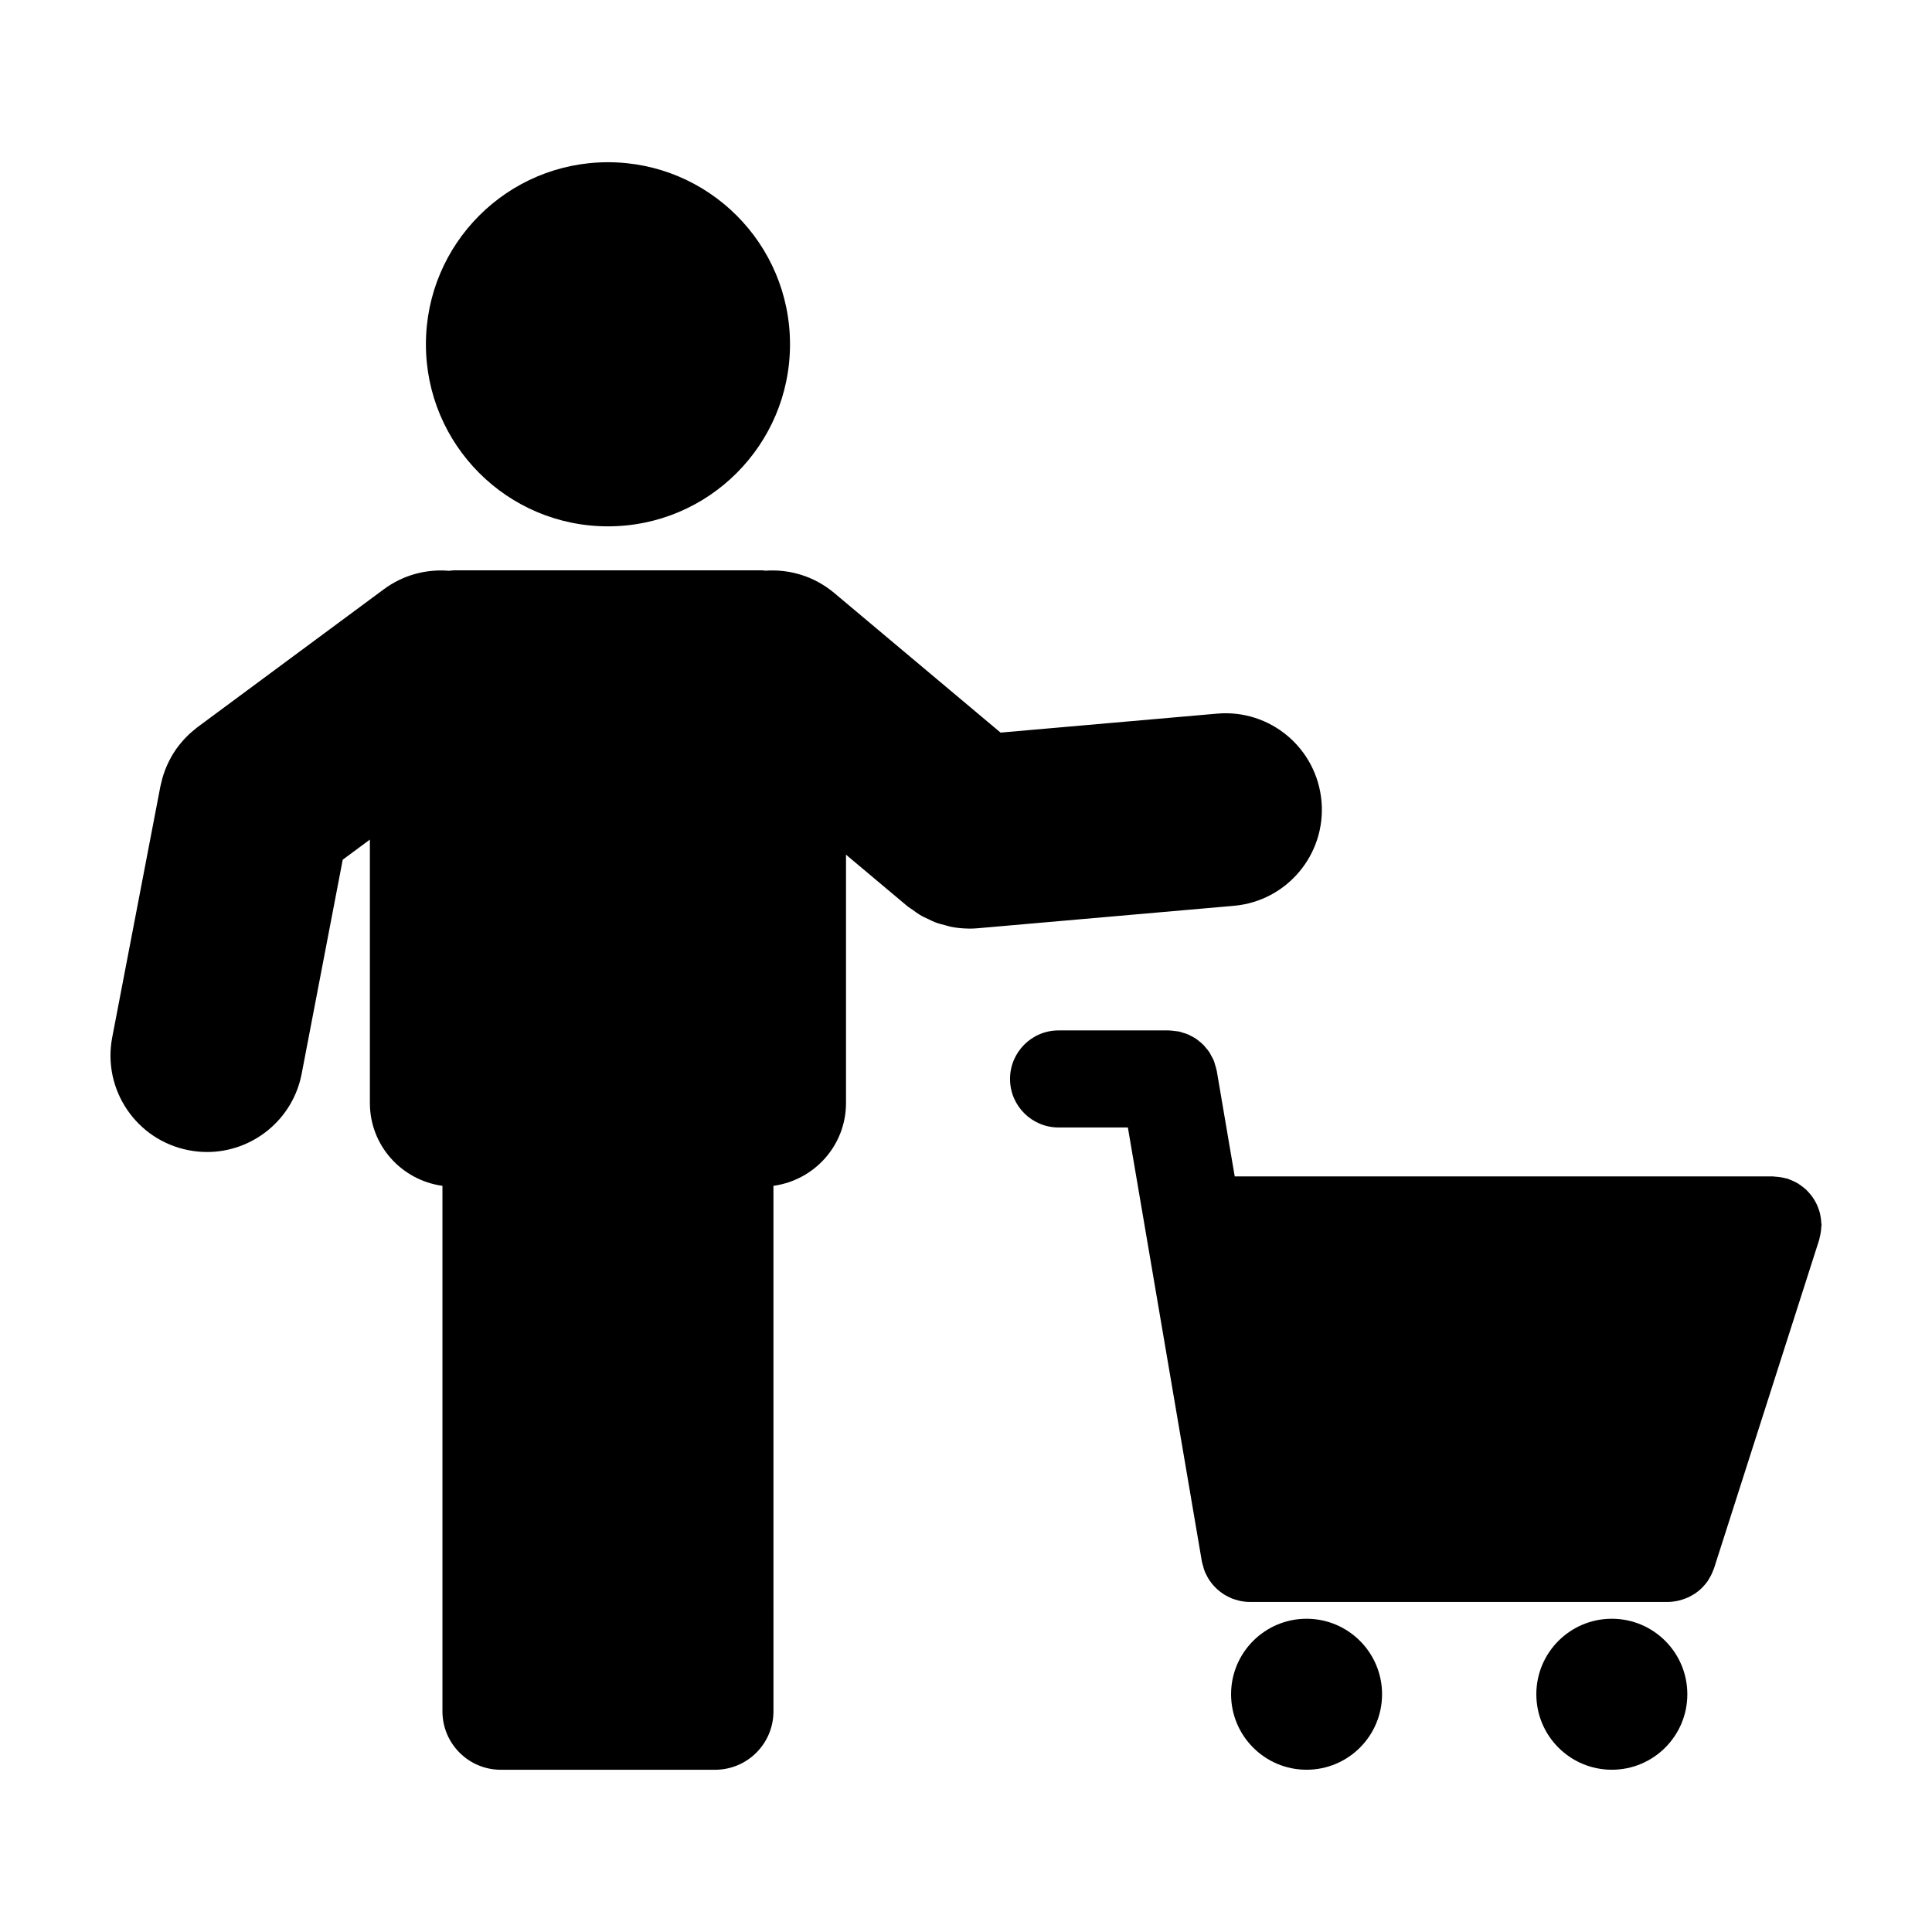
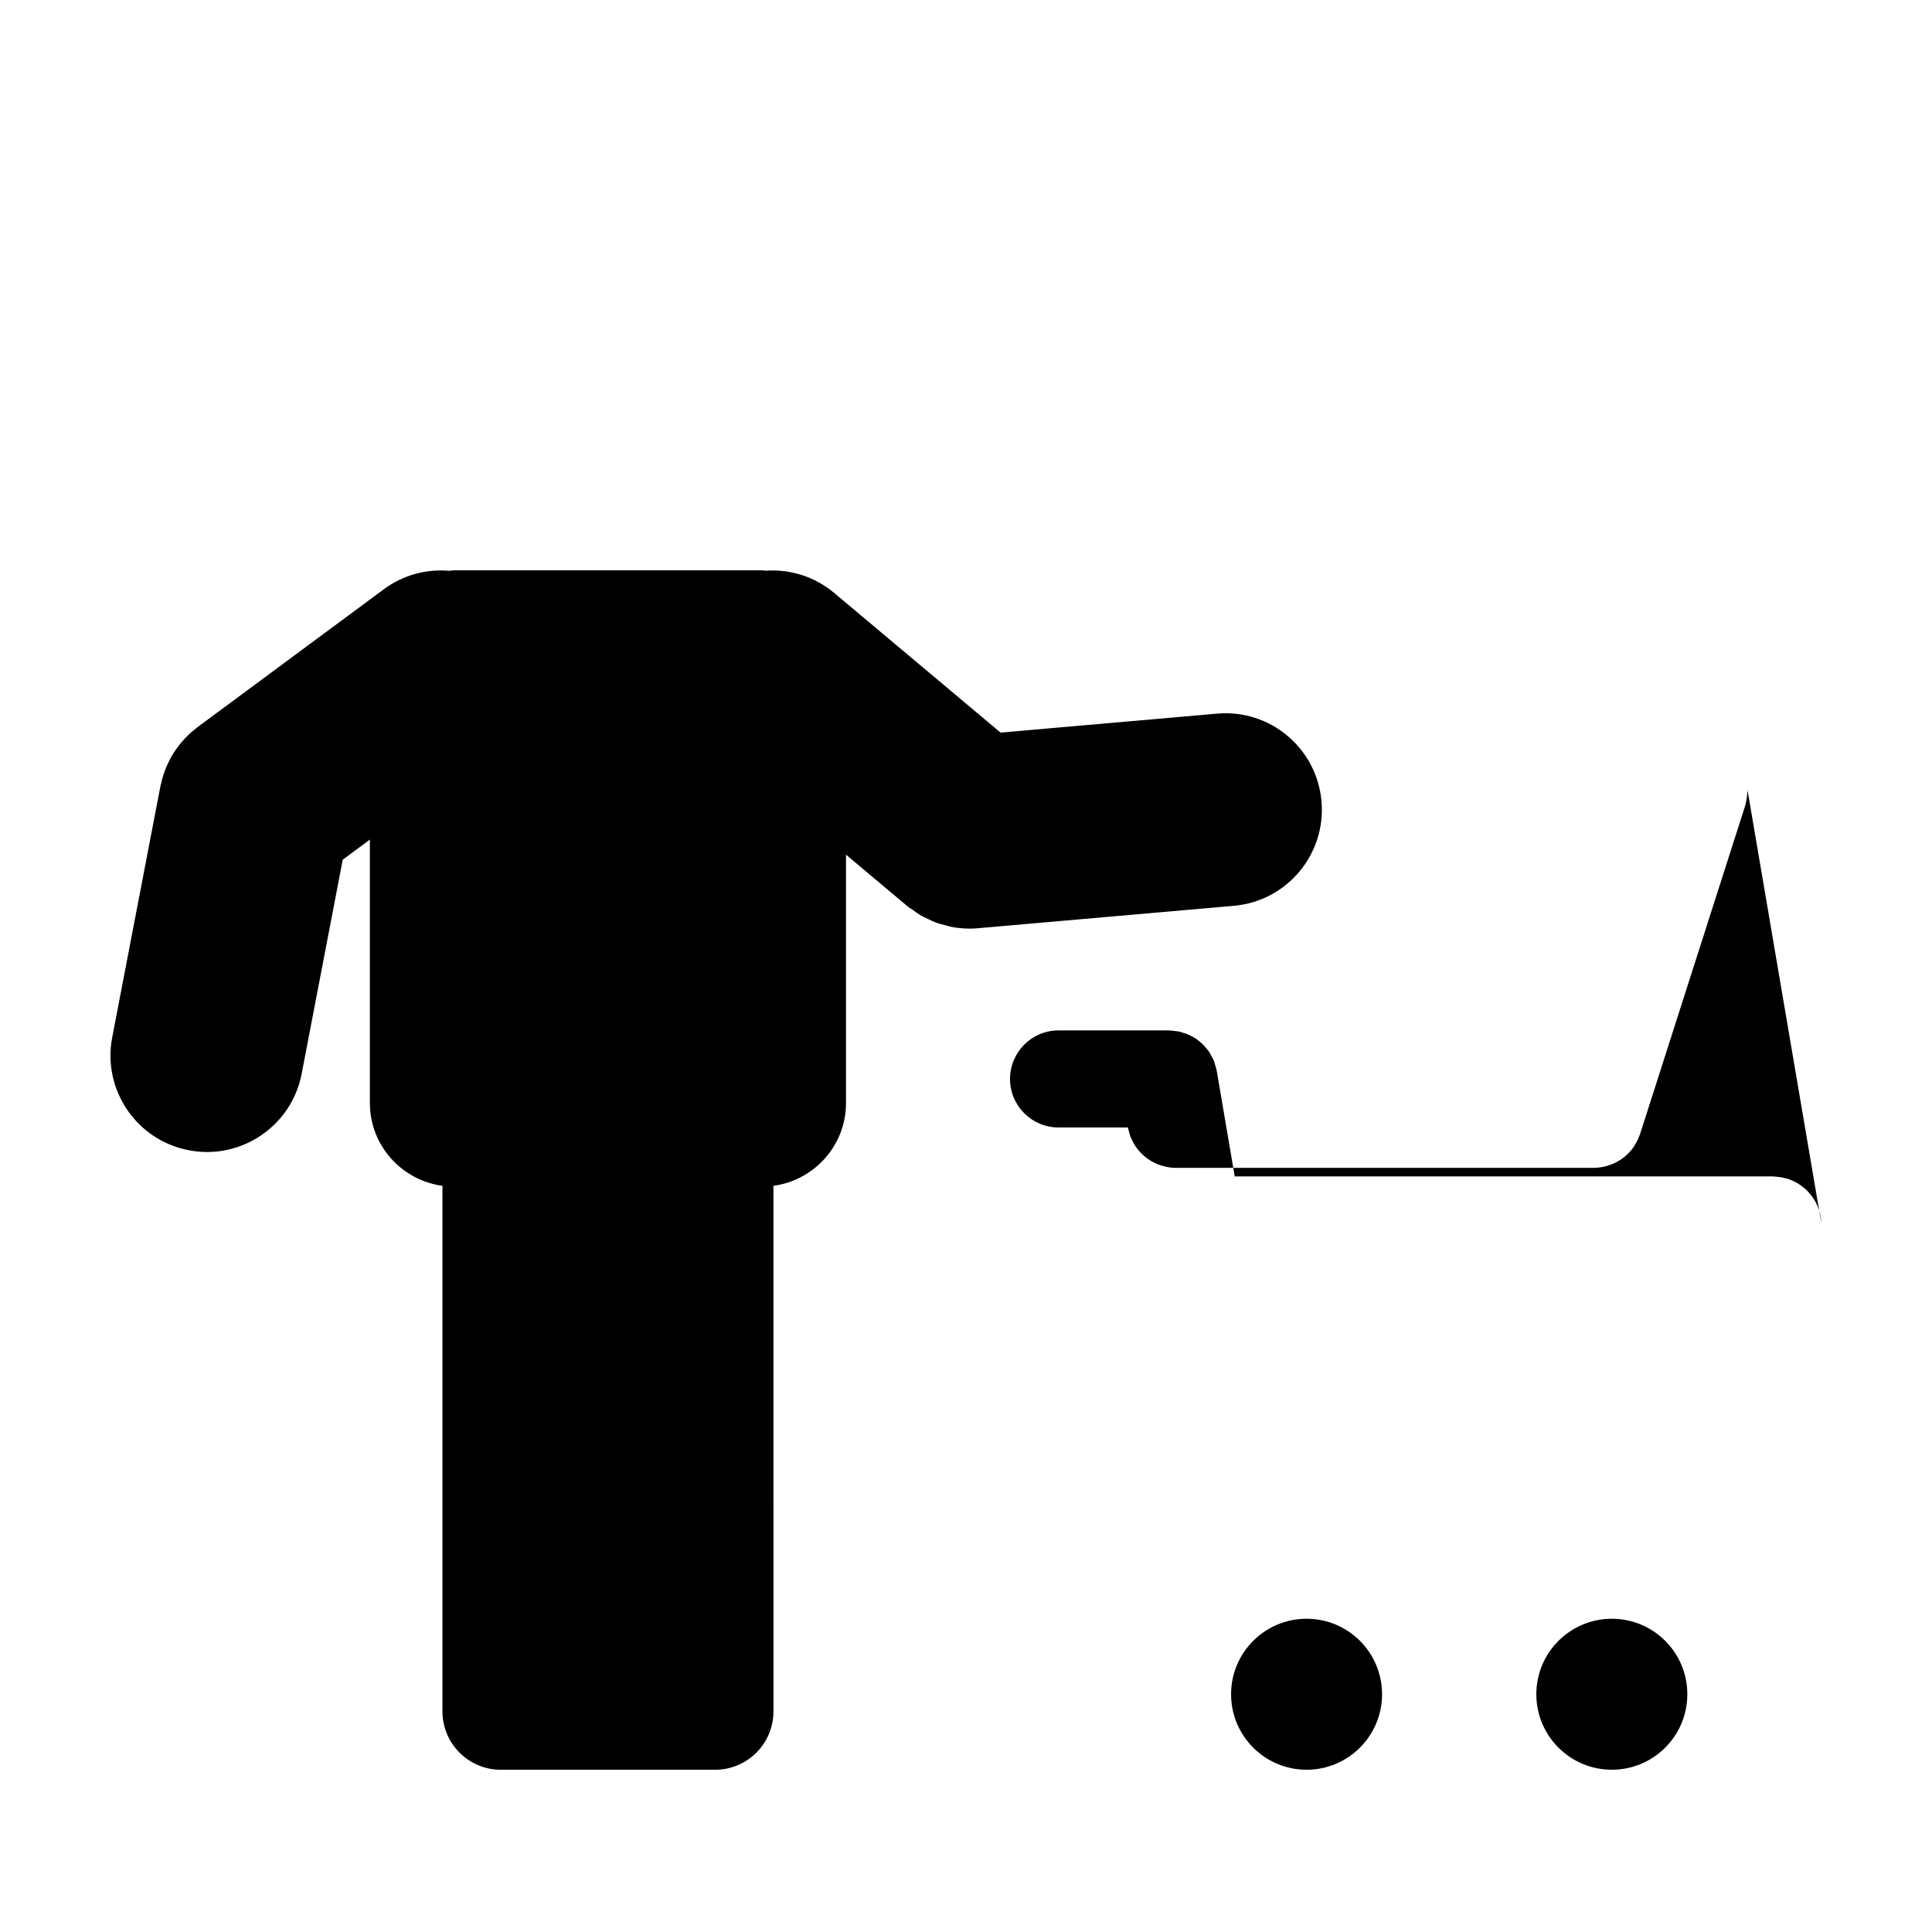
<svg xmlns="http://www.w3.org/2000/svg" fill="#000000" width="800px" height="800px" version="1.1" viewBox="144 144 512 512">
  <g>
-     <path d="m353.36 235.24c0 26.645-21.598 48.246-48.242 48.246-26.645 0-48.246-21.602-48.246-48.246 0-26.645 21.602-48.246 48.246-48.246 26.645 0 48.242 21.602 48.242 48.246" />
    <path d="m494.21 356.35c-1.23-14.062-13.598-24.484-27.699-23.227l-57.348 5.023-44.098-37.012c-5.281-4.43-11.828-6.348-18.211-5.898-0.312-0.016-0.609-0.098-0.926-0.098l-81.645 0.004c-0.434 0-0.832 0.105-1.258 0.125-5.965-0.504-12.133 1.055-17.32 4.902l-49.309 36.492c-0.168 0.121-0.316 0.266-0.48 0.387-0.383 0.301-0.754 0.598-1.125 0.926-0.281 0.242-0.555 0.492-0.828 0.746-0.332 0.316-0.648 0.645-0.961 0.973-0.266 0.289-0.535 0.574-0.785 0.875-0.281 0.324-0.559 0.664-0.828 1.012-0.246 0.316-0.488 0.637-0.715 0.957-0.246 0.352-0.48 0.715-0.711 1.078-0.211 0.344-0.418 0.684-0.613 1.031-0.211 0.371-0.406 0.754-0.598 1.145-0.184 0.371-0.359 0.734-0.52 1.109-0.172 0.383-0.328 0.77-0.48 1.164-0.145 0.398-0.297 0.805-0.43 1.215-0.121 0.371-0.238 0.754-0.336 1.137-0.125 0.453-0.23 0.902-0.328 1.352-0.051 0.215-0.117 0.418-0.156 0.637l-12.762 66.508c-2.66 13.859 6.422 27.258 20.285 29.91 1.633 0.316 3.25 0.469 4.848 0.469 12.016 0 22.727-8.508 25.074-20.746l10.879-56.715 7.195-5.332v69.797c0 11.254 8.379 20.469 19.23 21.961v139.26c0 8.555 6.926 15.488 15.477 15.488h56.766c8.555 0 15.48-6.934 15.48-15.488l-0.004-139.26c10.848-1.496 19.23-10.707 19.23-21.961v-65.797l16.219 13.613c0.48 0.398 1.008 0.691 1.508 1.047 0.609 0.438 1.195 0.898 1.84 1.281 0.742 0.453 1.516 0.801 2.289 1.152 0.598 0.289 1.18 0.598 1.805 0.832 0.898 0.344 1.812 0.562 2.731 0.801 0.562 0.141 1.098 0.328 1.672 0.434 1.465 0.266 2.938 0.406 4.418 0.422 0.051 0 0.098 0.012 0.145 0.012h0.012 0.004 0.066c0.719 0 1.449-0.035 2.176-0.098l67.902-5.949c14.059-1.234 24.453-13.633 23.223-27.695z" />
    <path d="m510.26 592.99c0 11.051-8.957 20.008-20.008 20.008-11.047 0-20.004-8.957-20.004-20.008 0-11.047 8.957-20.004 20.004-20.004 11.051 0 20.008 8.957 20.008 20.004" />
    <path d="m591.16 592.99c0 11.051-8.957 20.008-20.008 20.008-11.047 0-20.008-8.957-20.008-20.008 0-11.047 8.961-20.004 20.008-20.004 11.051 0 20.008 8.957 20.008 20.004" />
-     <path d="m626.66 468.08c-0.02-0.473-0.07-0.934-0.141-1.395-0.059-0.387-0.125-0.77-0.215-1.152-0.105-0.406-0.238-0.812-0.379-1.203-0.137-0.398-0.289-0.781-0.465-1.152-0.172-0.371-0.371-0.727-0.578-1.082-0.211-0.348-0.43-0.699-0.672-1.023-0.246-0.348-0.52-0.656-0.797-0.973-0.266-0.301-0.527-0.59-0.82-0.867-0.312-0.281-0.641-0.543-0.973-0.797-0.332-0.258-0.672-0.5-1.027-0.727-0.336-0.207-0.691-0.395-1.043-0.562-0.418-0.207-0.84-0.395-1.285-0.555-0.168-0.059-0.312-0.16-0.492-0.211-0.195-0.066-0.406-0.074-0.613-0.133-0.438-0.109-0.883-0.215-1.34-0.281-0.438-0.074-0.867-0.105-1.293-0.133-0.227-0.012-0.441-0.07-0.672-0.07h-142.64l-4.769-28.016c-0.02-0.066-0.047-0.121-0.059-0.191-0.098-0.52-0.262-1.004-0.414-1.496-0.102-0.324-0.172-0.66-0.297-0.961-0.203-0.484-0.453-0.926-0.711-1.379-0.145-0.277-0.277-0.562-0.449-0.832-0.312-0.469-0.68-0.902-1.047-1.324-0.168-0.191-0.312-0.406-0.484-0.578-0.449-0.469-0.945-0.867-1.445-1.258-0.145-0.102-0.273-0.223-0.414-0.328-0.523-0.367-1.082-0.66-1.652-0.945-0.172-0.086-0.328-0.191-0.508-0.266-0.488-0.227-1.008-0.367-1.531-0.523-0.297-0.09-0.586-0.207-0.883-0.277-0.418-0.09-0.84-0.109-1.27-0.172-0.438-0.051-0.867-0.117-1.316-0.125-0.074 0-0.137-0.023-0.211-0.023h-29.23c-7.098 0-12.855 5.762-12.855 12.867 0 7.094 5.758 12.855 12.855 12.855h18.375l19.613 115.04c0.016 0.066 0.047 0.133 0.055 0.195 0.07 0.359 0.176 0.695 0.281 1.043 0.109 0.449 0.23 0.891 0.402 1.316 0.121 0.316 0.277 0.613 0.43 0.918 0.207 0.422 0.414 0.832 0.664 1.223 0.176 0.281 0.367 0.527 0.555 0.797 0.289 0.371 0.574 0.734 0.898 1.074 0.223 0.242 0.449 0.469 0.695 0.691 0.332 0.312 0.691 0.598 1.059 0.875 0.266 0.203 0.527 0.387 0.805 0.562 0.398 0.25 0.805 0.469 1.234 0.664 0.289 0.141 0.562 0.293 0.863 0.418 0.504 0.191 1.02 0.328 1.531 0.469 0.25 0.066 0.492 0.156 0.75 0.207 0.797 0.156 1.602 0.25 2.438 0.25h0.023 110.74 0.055c0.801 0 1.582-0.098 2.363-0.246 0.238-0.039 0.465-0.105 0.699-0.16 0.52-0.133 1.023-0.289 1.516-0.48 0.266-0.102 0.52-0.195 0.766-0.316 0.484-0.215 0.945-0.473 1.402-0.754 0.191-0.117 0.387-0.227 0.574-0.348 0.621-0.434 1.211-0.918 1.754-1.457 0.047-0.035 0.074-0.074 0.105-0.117 0.5-0.5 0.941-1.039 1.352-1.617 0.137-0.203 0.258-0.43 0.387-0.637 0.266-0.434 0.52-0.883 0.734-1.355 0.125-0.277 0.242-0.559 0.348-0.84 0.082-0.211 0.18-0.398 0.25-0.613l27.859-87.023c0.07-0.215 0.082-0.422 0.133-0.641 0.117-0.422 0.211-0.855 0.277-1.301 0.074-0.457 0.117-0.902 0.141-1.359 0.016-0.242 0.07-0.449 0.07-0.668 0-0.176-0.047-0.348-0.055-0.523z" />
+     <path d="m626.66 468.08c-0.02-0.473-0.07-0.934-0.141-1.395-0.059-0.387-0.125-0.77-0.215-1.152-0.105-0.406-0.238-0.812-0.379-1.203-0.137-0.398-0.289-0.781-0.465-1.152-0.172-0.371-0.371-0.727-0.578-1.082-0.211-0.348-0.43-0.699-0.672-1.023-0.246-0.348-0.52-0.656-0.797-0.973-0.266-0.301-0.527-0.59-0.82-0.867-0.312-0.281-0.641-0.543-0.973-0.797-0.332-0.258-0.672-0.5-1.027-0.727-0.336-0.207-0.691-0.395-1.043-0.562-0.418-0.207-0.84-0.395-1.285-0.555-0.168-0.059-0.312-0.16-0.492-0.211-0.195-0.066-0.406-0.074-0.613-0.133-0.438-0.109-0.883-0.215-1.34-0.281-0.438-0.074-0.867-0.105-1.293-0.133-0.227-0.012-0.441-0.07-0.672-0.07h-142.64l-4.769-28.016c-0.02-0.066-0.047-0.121-0.059-0.191-0.098-0.52-0.262-1.004-0.414-1.496-0.102-0.324-0.172-0.66-0.297-0.961-0.203-0.484-0.453-0.926-0.711-1.379-0.145-0.277-0.277-0.562-0.449-0.832-0.312-0.469-0.68-0.902-1.047-1.324-0.168-0.191-0.312-0.406-0.484-0.578-0.449-0.469-0.945-0.867-1.445-1.258-0.145-0.102-0.273-0.223-0.414-0.328-0.523-0.367-1.082-0.66-1.652-0.945-0.172-0.086-0.328-0.191-0.508-0.266-0.488-0.227-1.008-0.367-1.531-0.523-0.297-0.09-0.586-0.207-0.883-0.277-0.418-0.09-0.84-0.109-1.27-0.172-0.438-0.051-0.867-0.117-1.316-0.125-0.074 0-0.137-0.023-0.211-0.023h-29.23c-7.098 0-12.855 5.762-12.855 12.867 0 7.094 5.758 12.855 12.855 12.855h18.375c0.016 0.066 0.047 0.133 0.055 0.195 0.07 0.359 0.176 0.695 0.281 1.043 0.109 0.449 0.23 0.891 0.402 1.316 0.121 0.316 0.277 0.613 0.43 0.918 0.207 0.422 0.414 0.832 0.664 1.223 0.176 0.281 0.367 0.527 0.555 0.797 0.289 0.371 0.574 0.734 0.898 1.074 0.223 0.242 0.449 0.469 0.695 0.691 0.332 0.312 0.691 0.598 1.059 0.875 0.266 0.203 0.527 0.387 0.805 0.562 0.398 0.25 0.805 0.469 1.234 0.664 0.289 0.141 0.562 0.293 0.863 0.418 0.504 0.191 1.02 0.328 1.531 0.469 0.25 0.066 0.492 0.156 0.75 0.207 0.797 0.156 1.602 0.25 2.438 0.25h0.023 110.74 0.055c0.801 0 1.582-0.098 2.363-0.246 0.238-0.039 0.465-0.105 0.699-0.16 0.52-0.133 1.023-0.289 1.516-0.48 0.266-0.102 0.52-0.195 0.766-0.316 0.484-0.215 0.945-0.473 1.402-0.754 0.191-0.117 0.387-0.227 0.574-0.348 0.621-0.434 1.211-0.918 1.754-1.457 0.047-0.035 0.074-0.074 0.105-0.117 0.5-0.5 0.941-1.039 1.352-1.617 0.137-0.203 0.258-0.43 0.387-0.637 0.266-0.434 0.52-0.883 0.734-1.355 0.125-0.277 0.242-0.559 0.348-0.84 0.082-0.211 0.18-0.398 0.25-0.613l27.859-87.023c0.07-0.215 0.082-0.422 0.133-0.641 0.117-0.422 0.211-0.855 0.277-1.301 0.074-0.457 0.117-0.902 0.141-1.359 0.016-0.242 0.07-0.449 0.07-0.668 0-0.176-0.047-0.348-0.055-0.523z" />
  </g>
</svg>